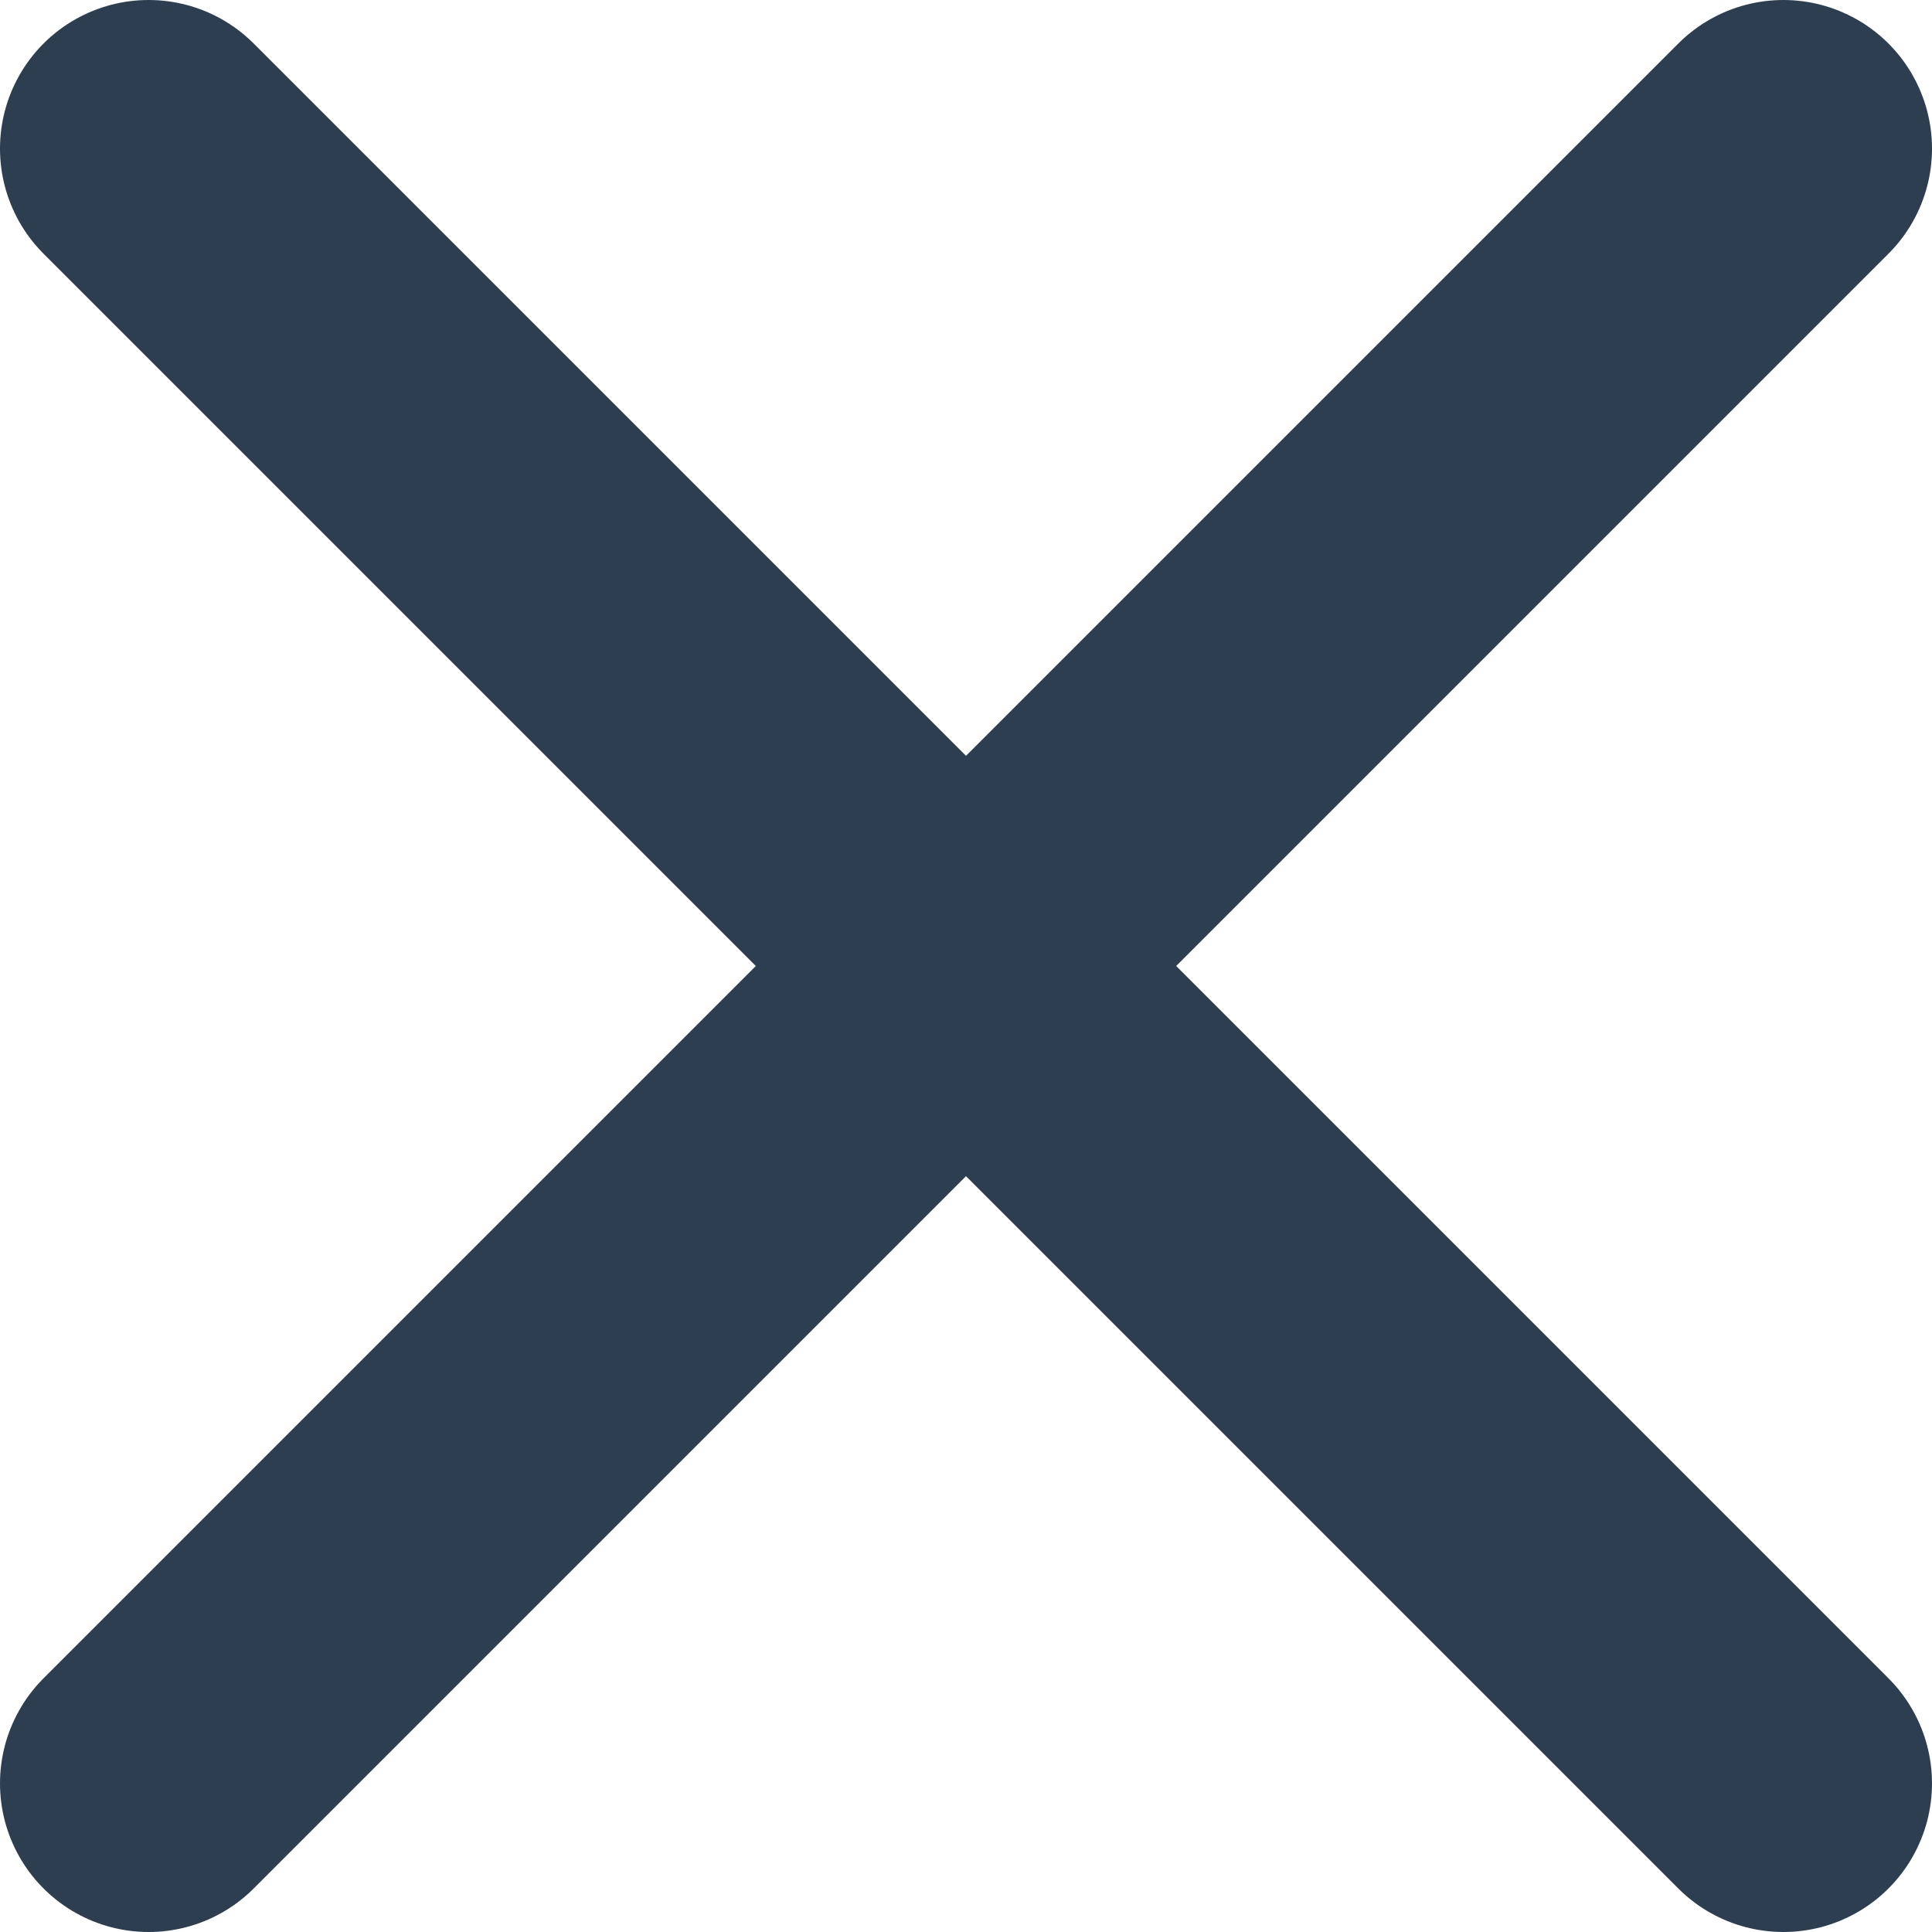
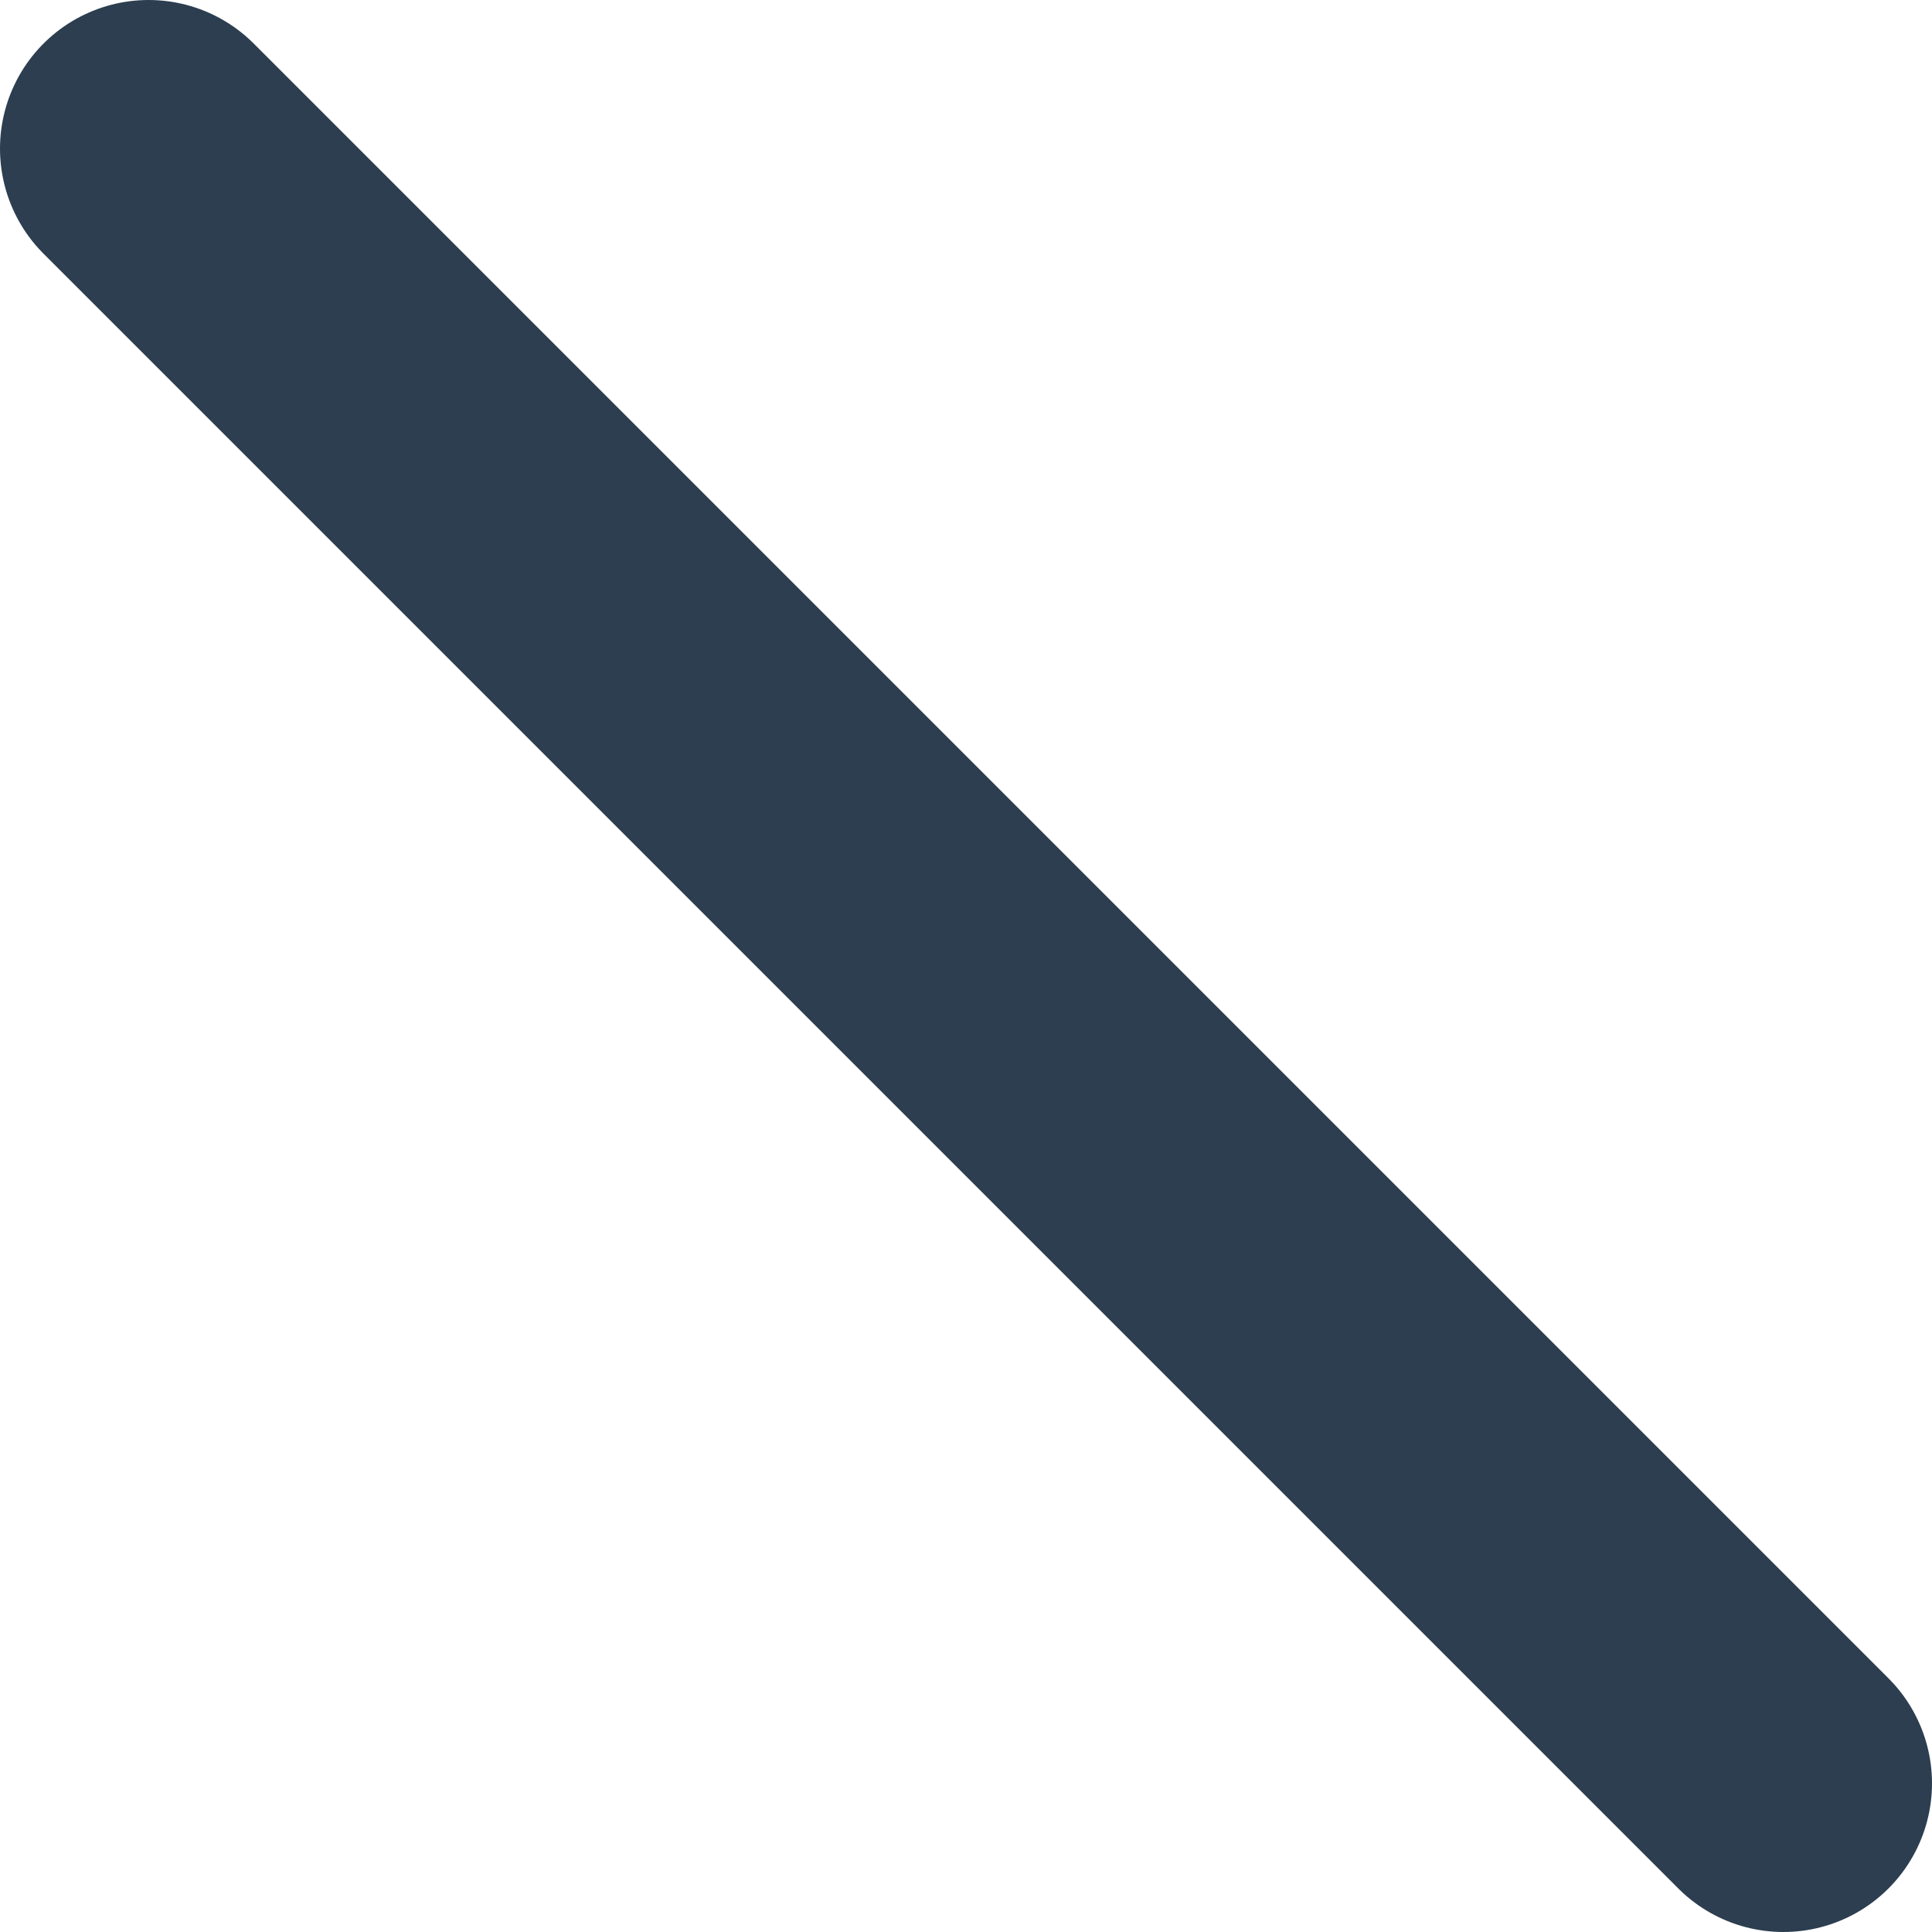
<svg xmlns="http://www.w3.org/2000/svg" width="26" height="26" viewBox="0 0 26 26" fill="none">
-   <path d="M24 2L2 24" stroke="#2C3E50" stroke-width="4" stroke-linecap="round" stroke-linejoin="round" />
  <path d="M2 2L24 24" stroke="#2C3E50" stroke-width="4" stroke-linecap="round" stroke-linejoin="round" />
</svg>